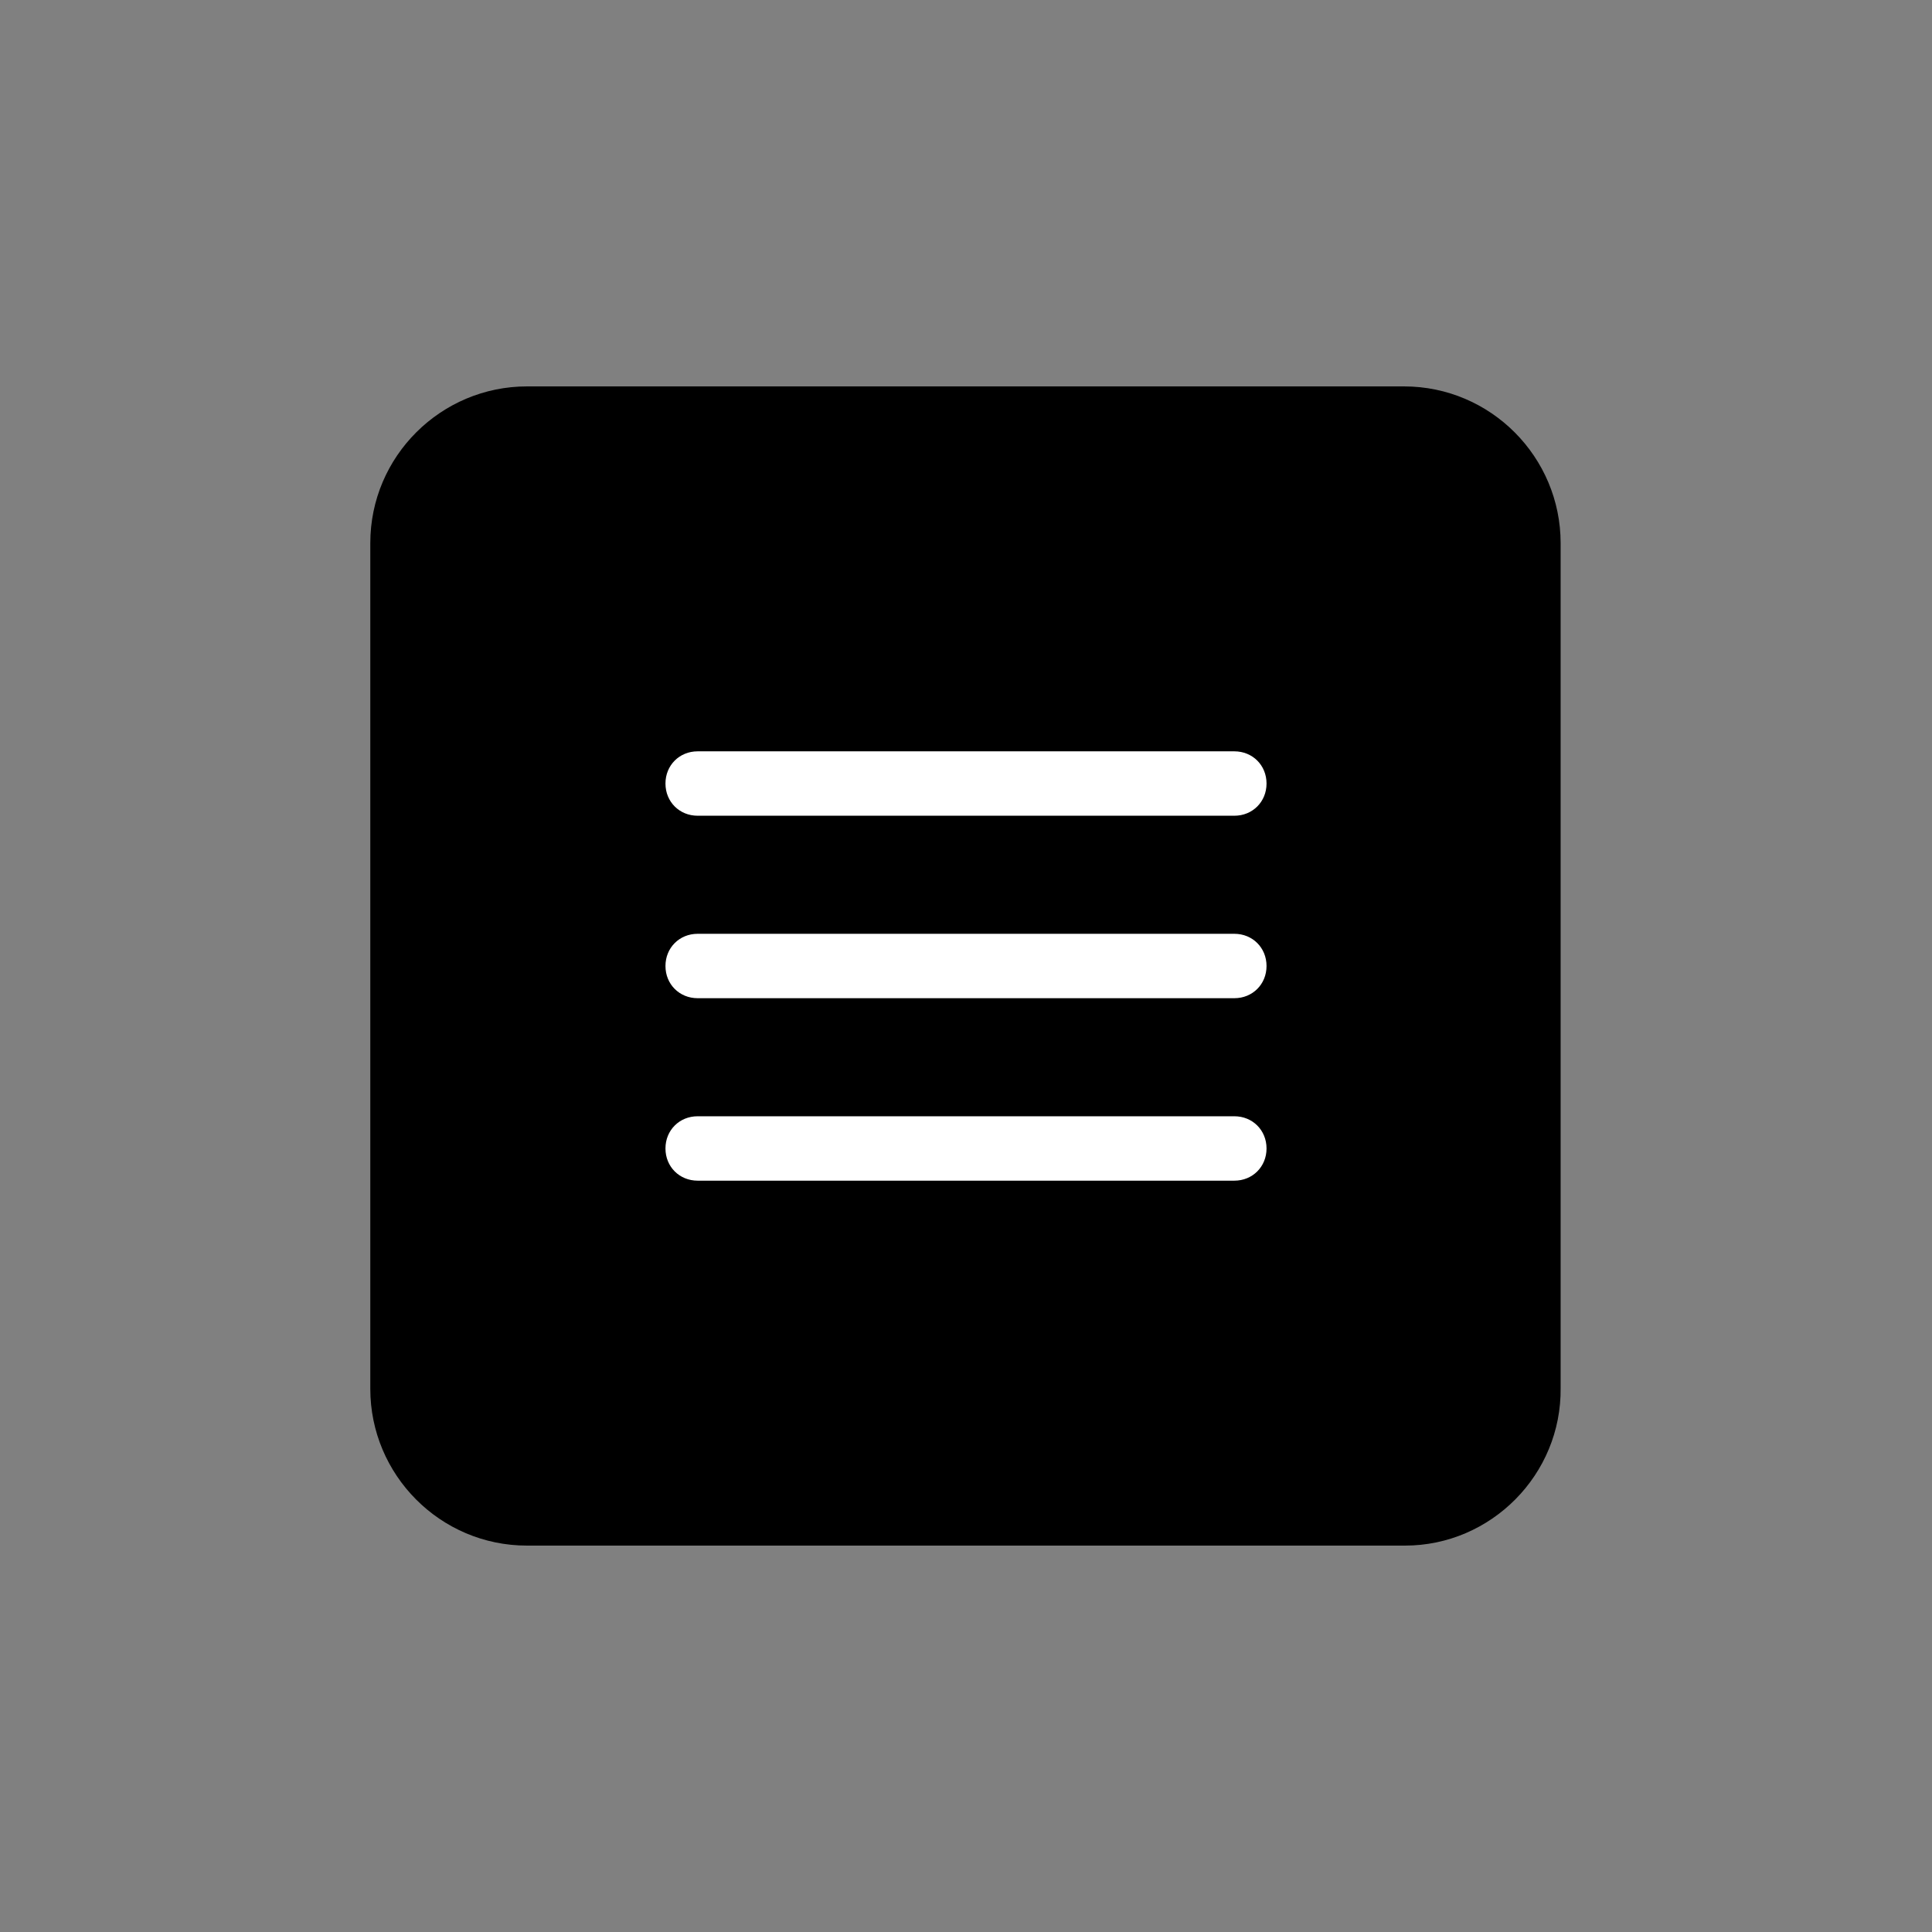
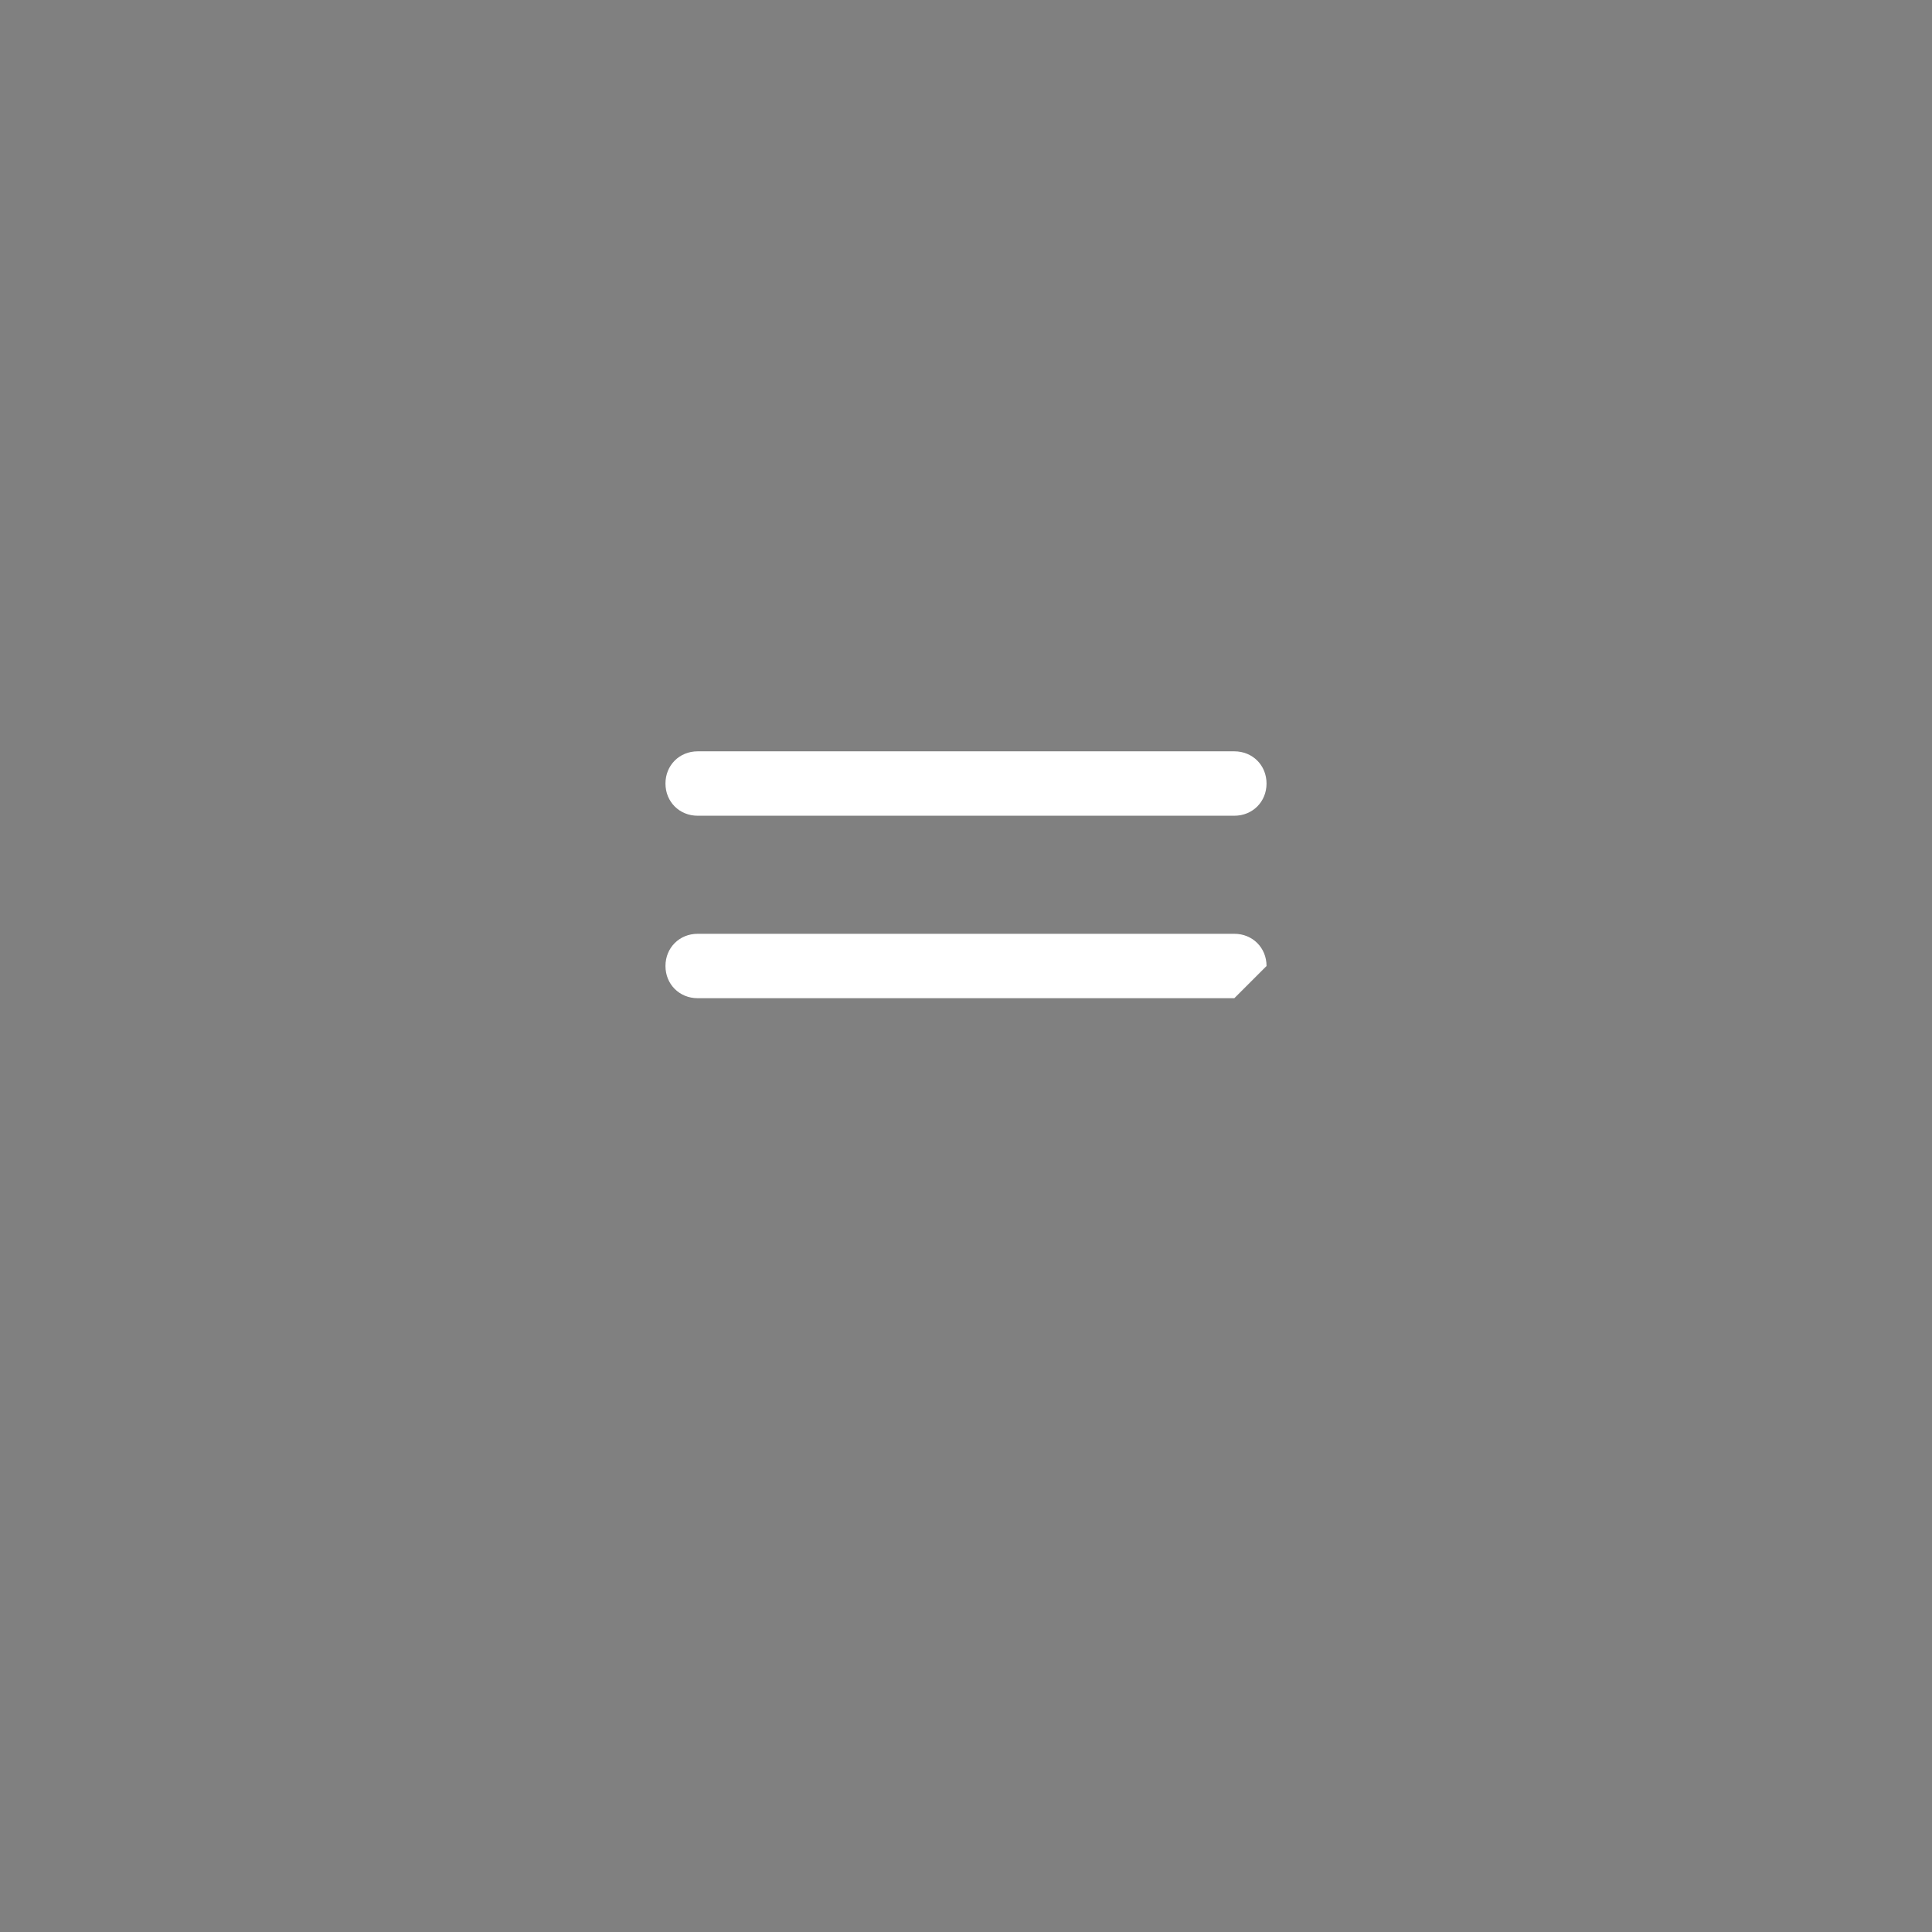
<svg xmlns="http://www.w3.org/2000/svg" version="1.1" id="Слой_2_00000005959078180014734870000004343432428263837334_" x="0px" y="0px" viewBox="0 0 180 180" style="enable-background:new 0 0 180 180;" xml:space="preserve">
  <rect x="0" y="0" width="180" height="180" fill="#808080" stroke="none" />
  <style type="text/css"> .st0{fill:#FFFFFF;} </style>
  <g>
-     <path d="M130.9,144H49.1c-8.1,0-14.6-6.6-14.6-14.6V50.6c0-8.1,6.6-14.6,14.6-14.6h81.7c8.1,0,14.6,6.6,14.6,14.6v78.7 C145.5,137.4,138.9,144,130.9,144z" />
    <g>
      <path class="st0" d="M115,76H65c-1.7,0-3-1.3-3-3l0,0c0-1.7,1.3-3,3-3h50c1.7,0,3,1.3,3,3l0,0C118,74.7,116.7,76,115,76z" />
-       <path class="st0" d="M115,93H65c-1.7,0-3-1.3-3-3l0,0c0-1.7,1.3-3,3-3h50c1.7,0,3,1.3,3,3l0,0C118,91.7,116.7,93,115,93z" />
-       <path class="st0" d="M115,110H65c-1.7,0-3-1.3-3-3l0,0c0-1.7,1.3-3,3-3h50c1.7,0,3,1.3,3,3l0,0C118,108.7,116.7,110,115,110z" />
+       <path class="st0" d="M115,93H65c-1.7,0-3-1.3-3-3l0,0c0-1.7,1.3-3,3-3h50c1.7,0,3,1.3,3,3l0,0z" />
    </g>
  </g>
</svg>